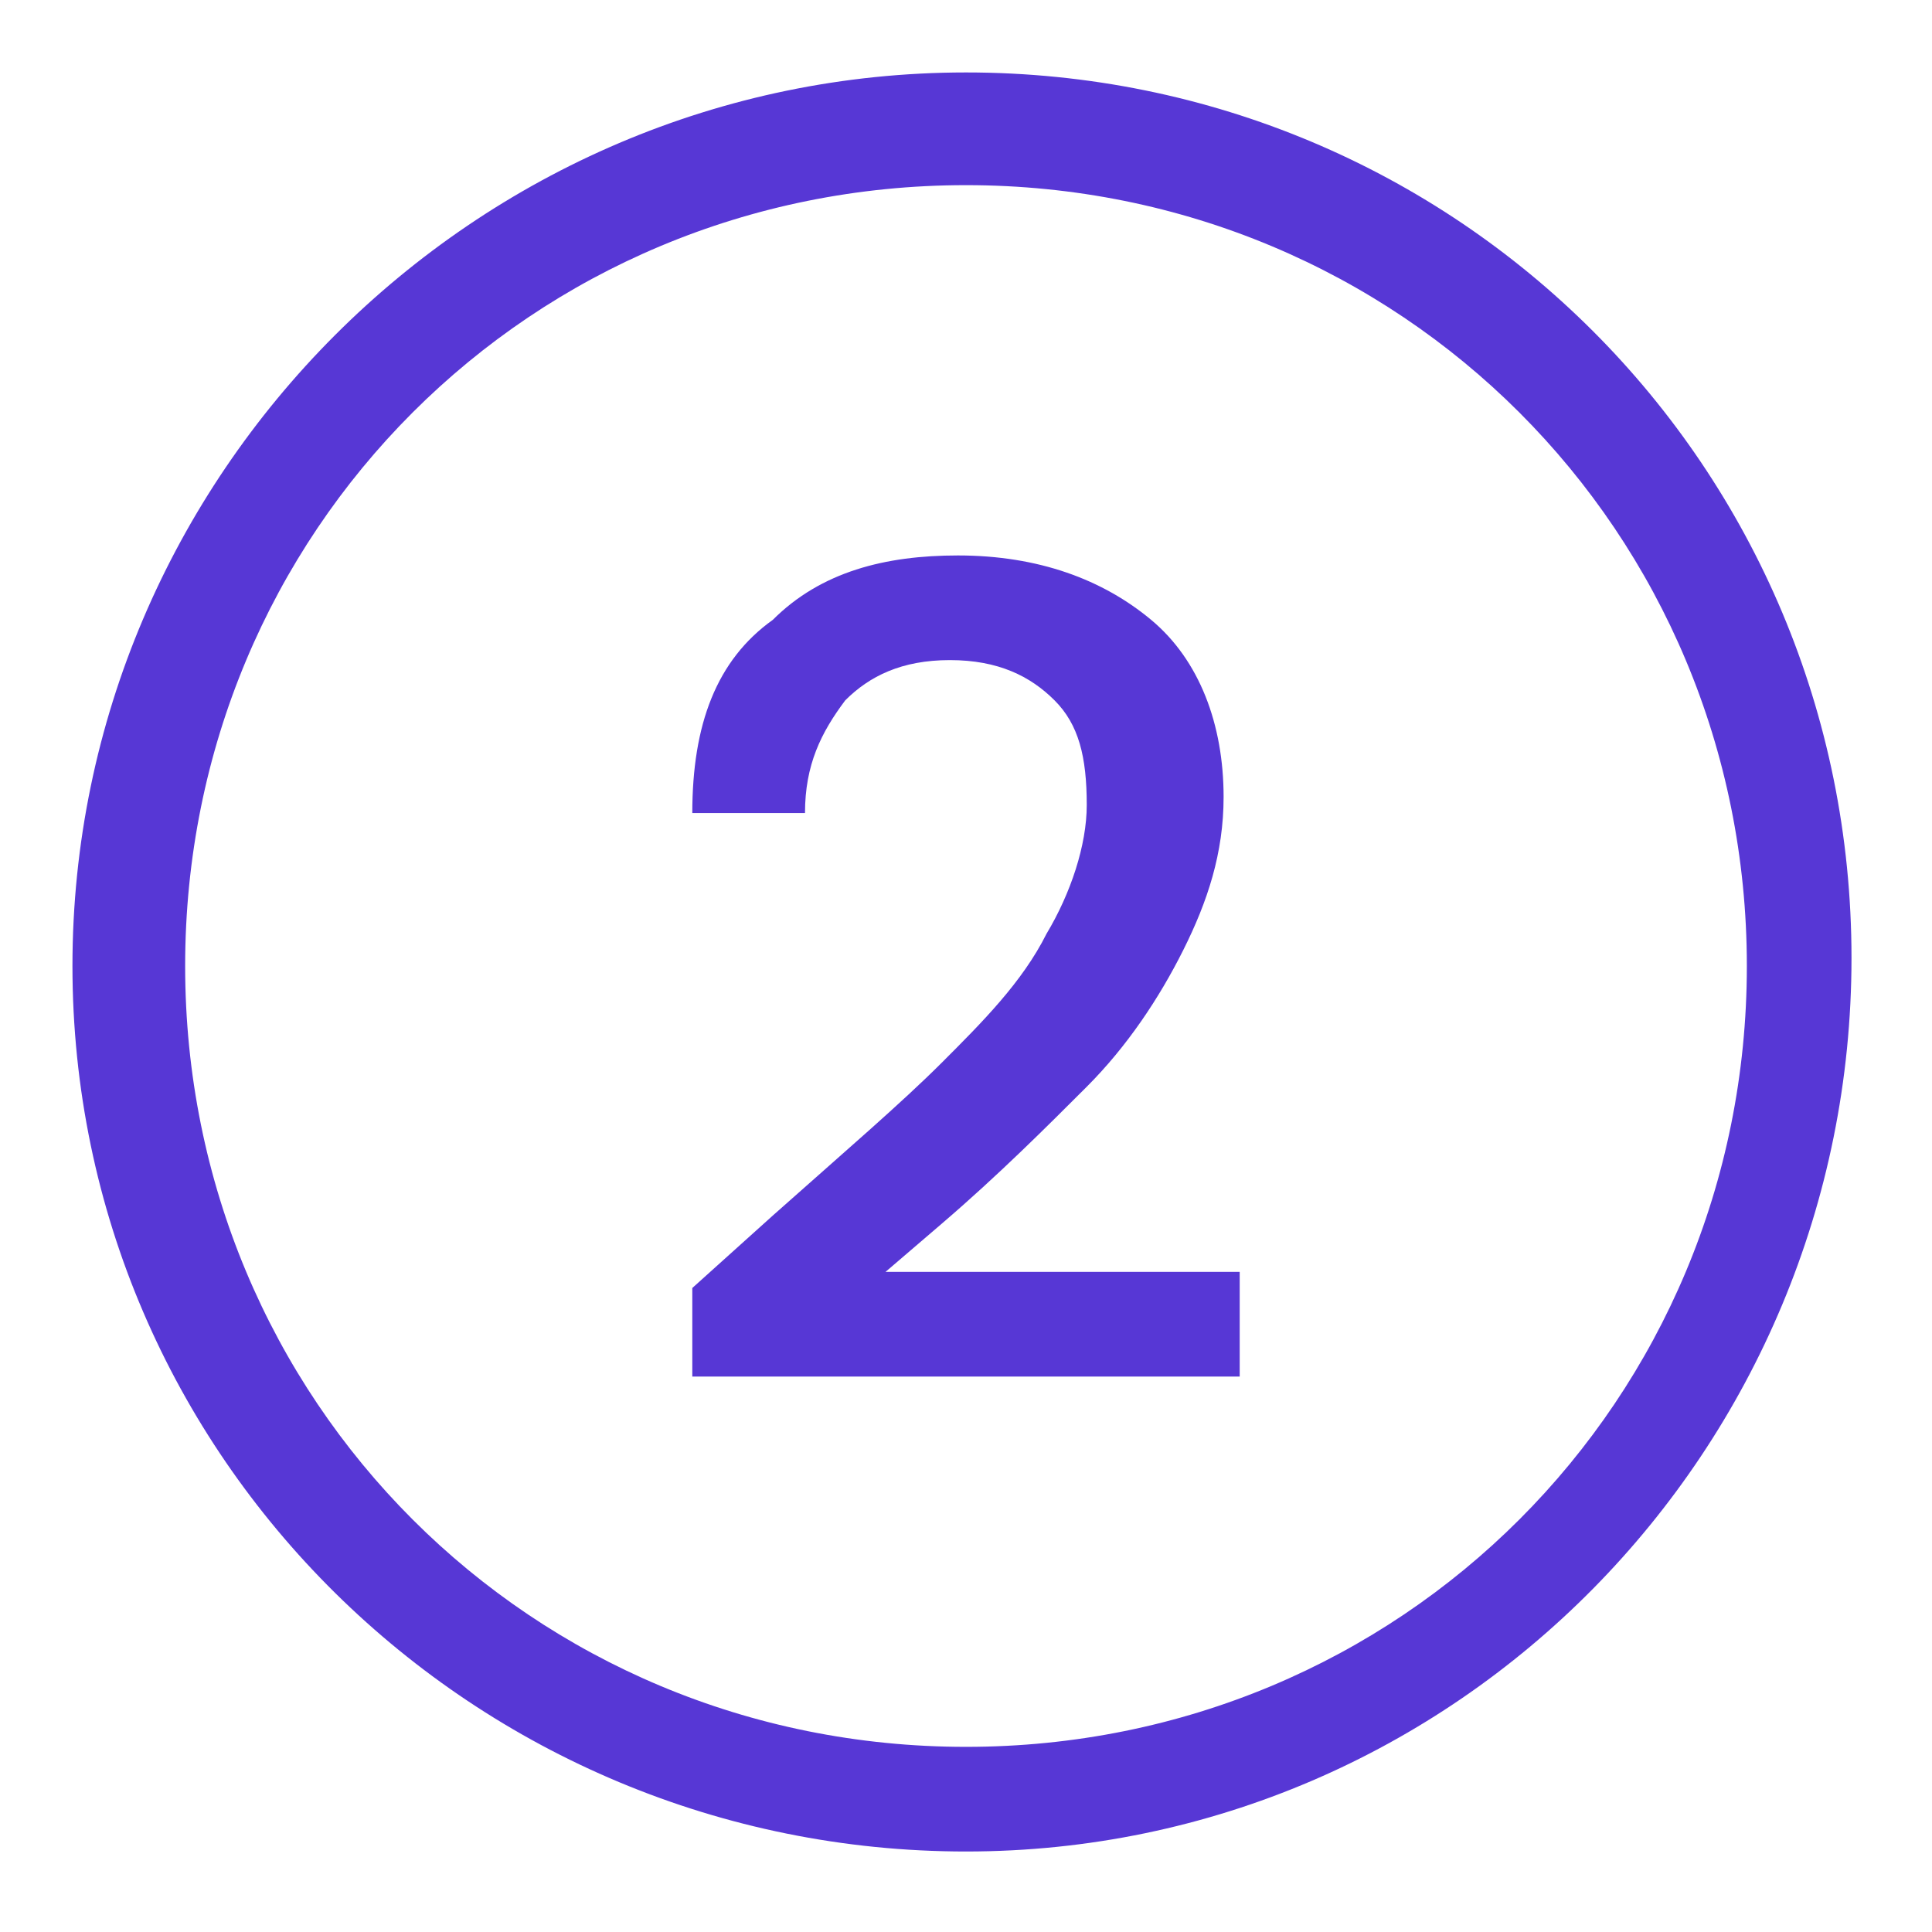
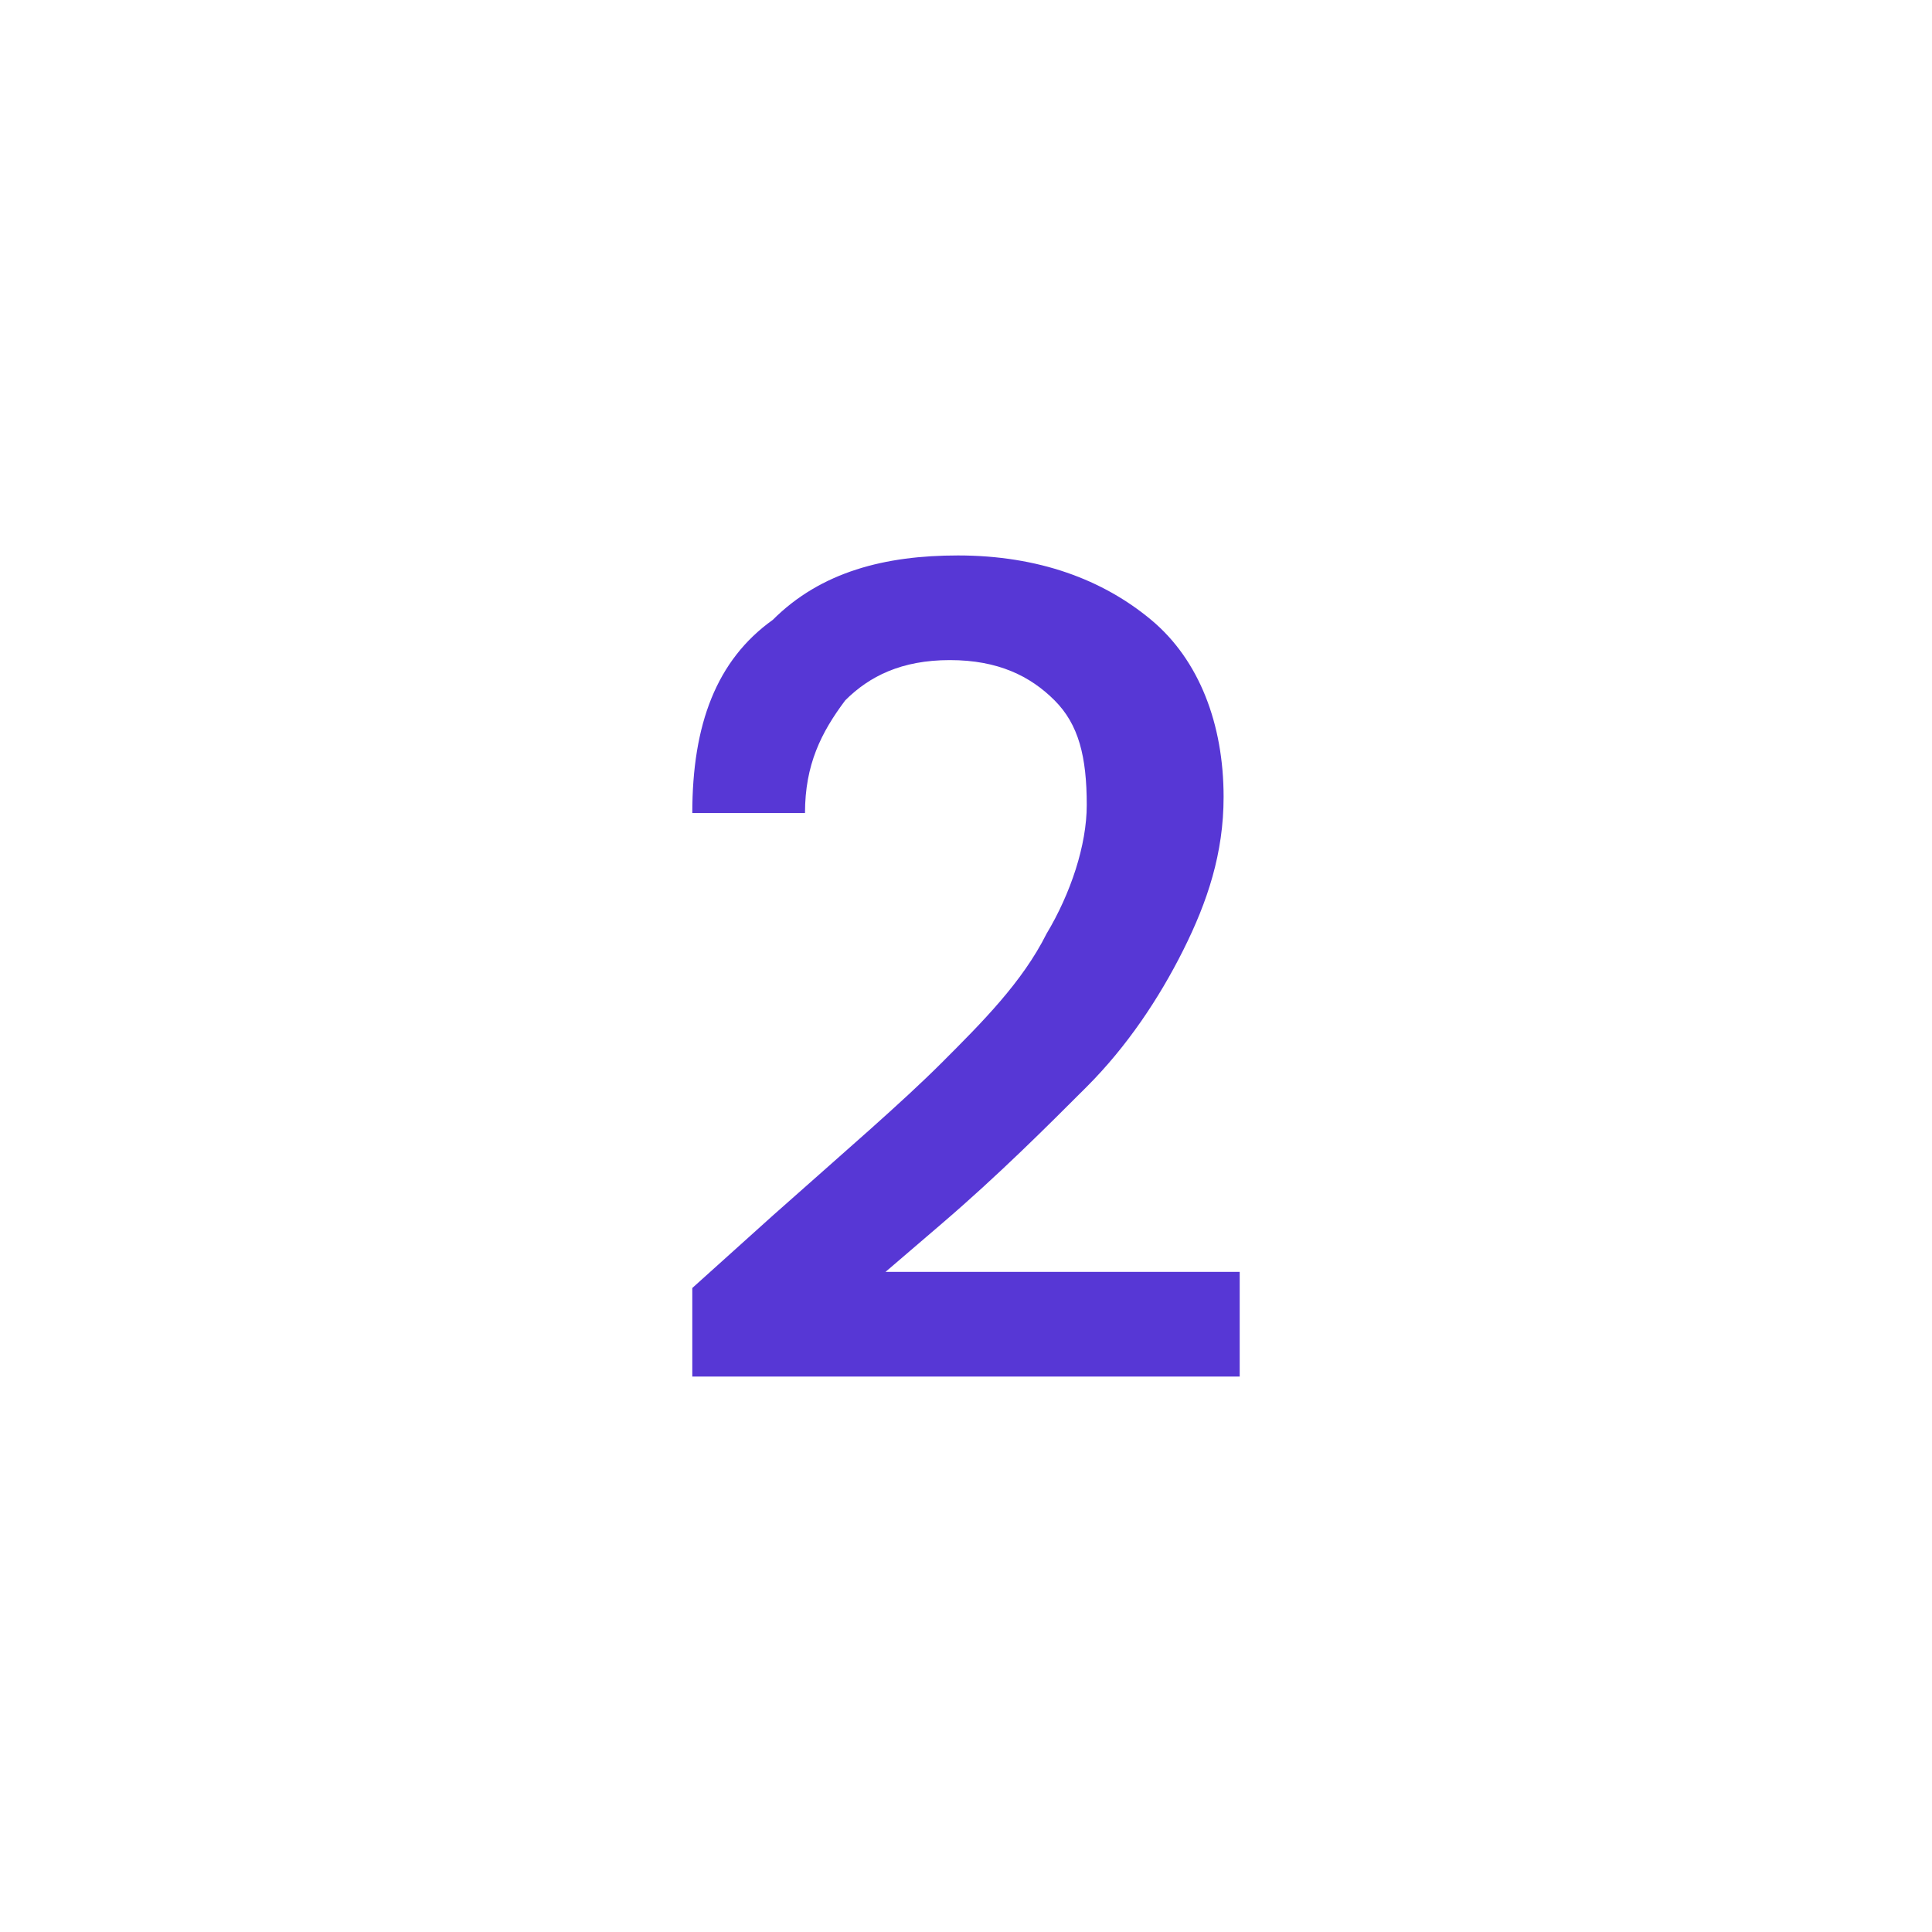
<svg xmlns="http://www.w3.org/2000/svg" version="1.1" id="Layer_1" x="0px" y="0px" viewBox="0 0 24 24" style="enable-background:new 0 0 24 24;" xml:space="preserve">
  <style type="text/css">
	.st0{fill:#5737D5;}
</style>
-   <path class="st0" d="M12,0.9C5.9,0.9,0.9,5.9,0.9,12s5,11,11.1,11s11-5,11-11.1S18.1,0.9,12,0.9z M12,21.7c-5.4,0-9.7-4.3-9.7-9.7  S6.6,2.3,12,2.3s9.7,4.3,9.7,9.7S17.4,21.7,12,21.7z" />
  <g>
    <path class="st0" d="M9.6,15.1c0.9-0.8,1.6-1.4,2.1-1.9c0.5-0.5,1-1,1.3-1.6c0.3-0.5,0.5-1.1,0.5-1.6c0-0.6-0.1-1-0.4-1.3   c-0.3-0.3-0.7-0.5-1.3-0.5c-0.6,0-1,0.2-1.3,0.5c-0.3,0.4-0.5,0.8-0.5,1.4H8.6c0-1.1,0.3-1.9,1-2.4c0.6-0.6,1.4-0.8,2.3-0.8   c1,0,1.8,0.3,2.4,0.8s0.9,1.3,0.9,2.2c0,0.7-0.2,1.3-0.5,1.9s-0.7,1.2-1.2,1.7c-0.5,0.5-1.1,1.1-1.8,1.7L11,15.8h4.4v1.3H8.6V16   L9.6,15.1z" />
  </g>
</svg>